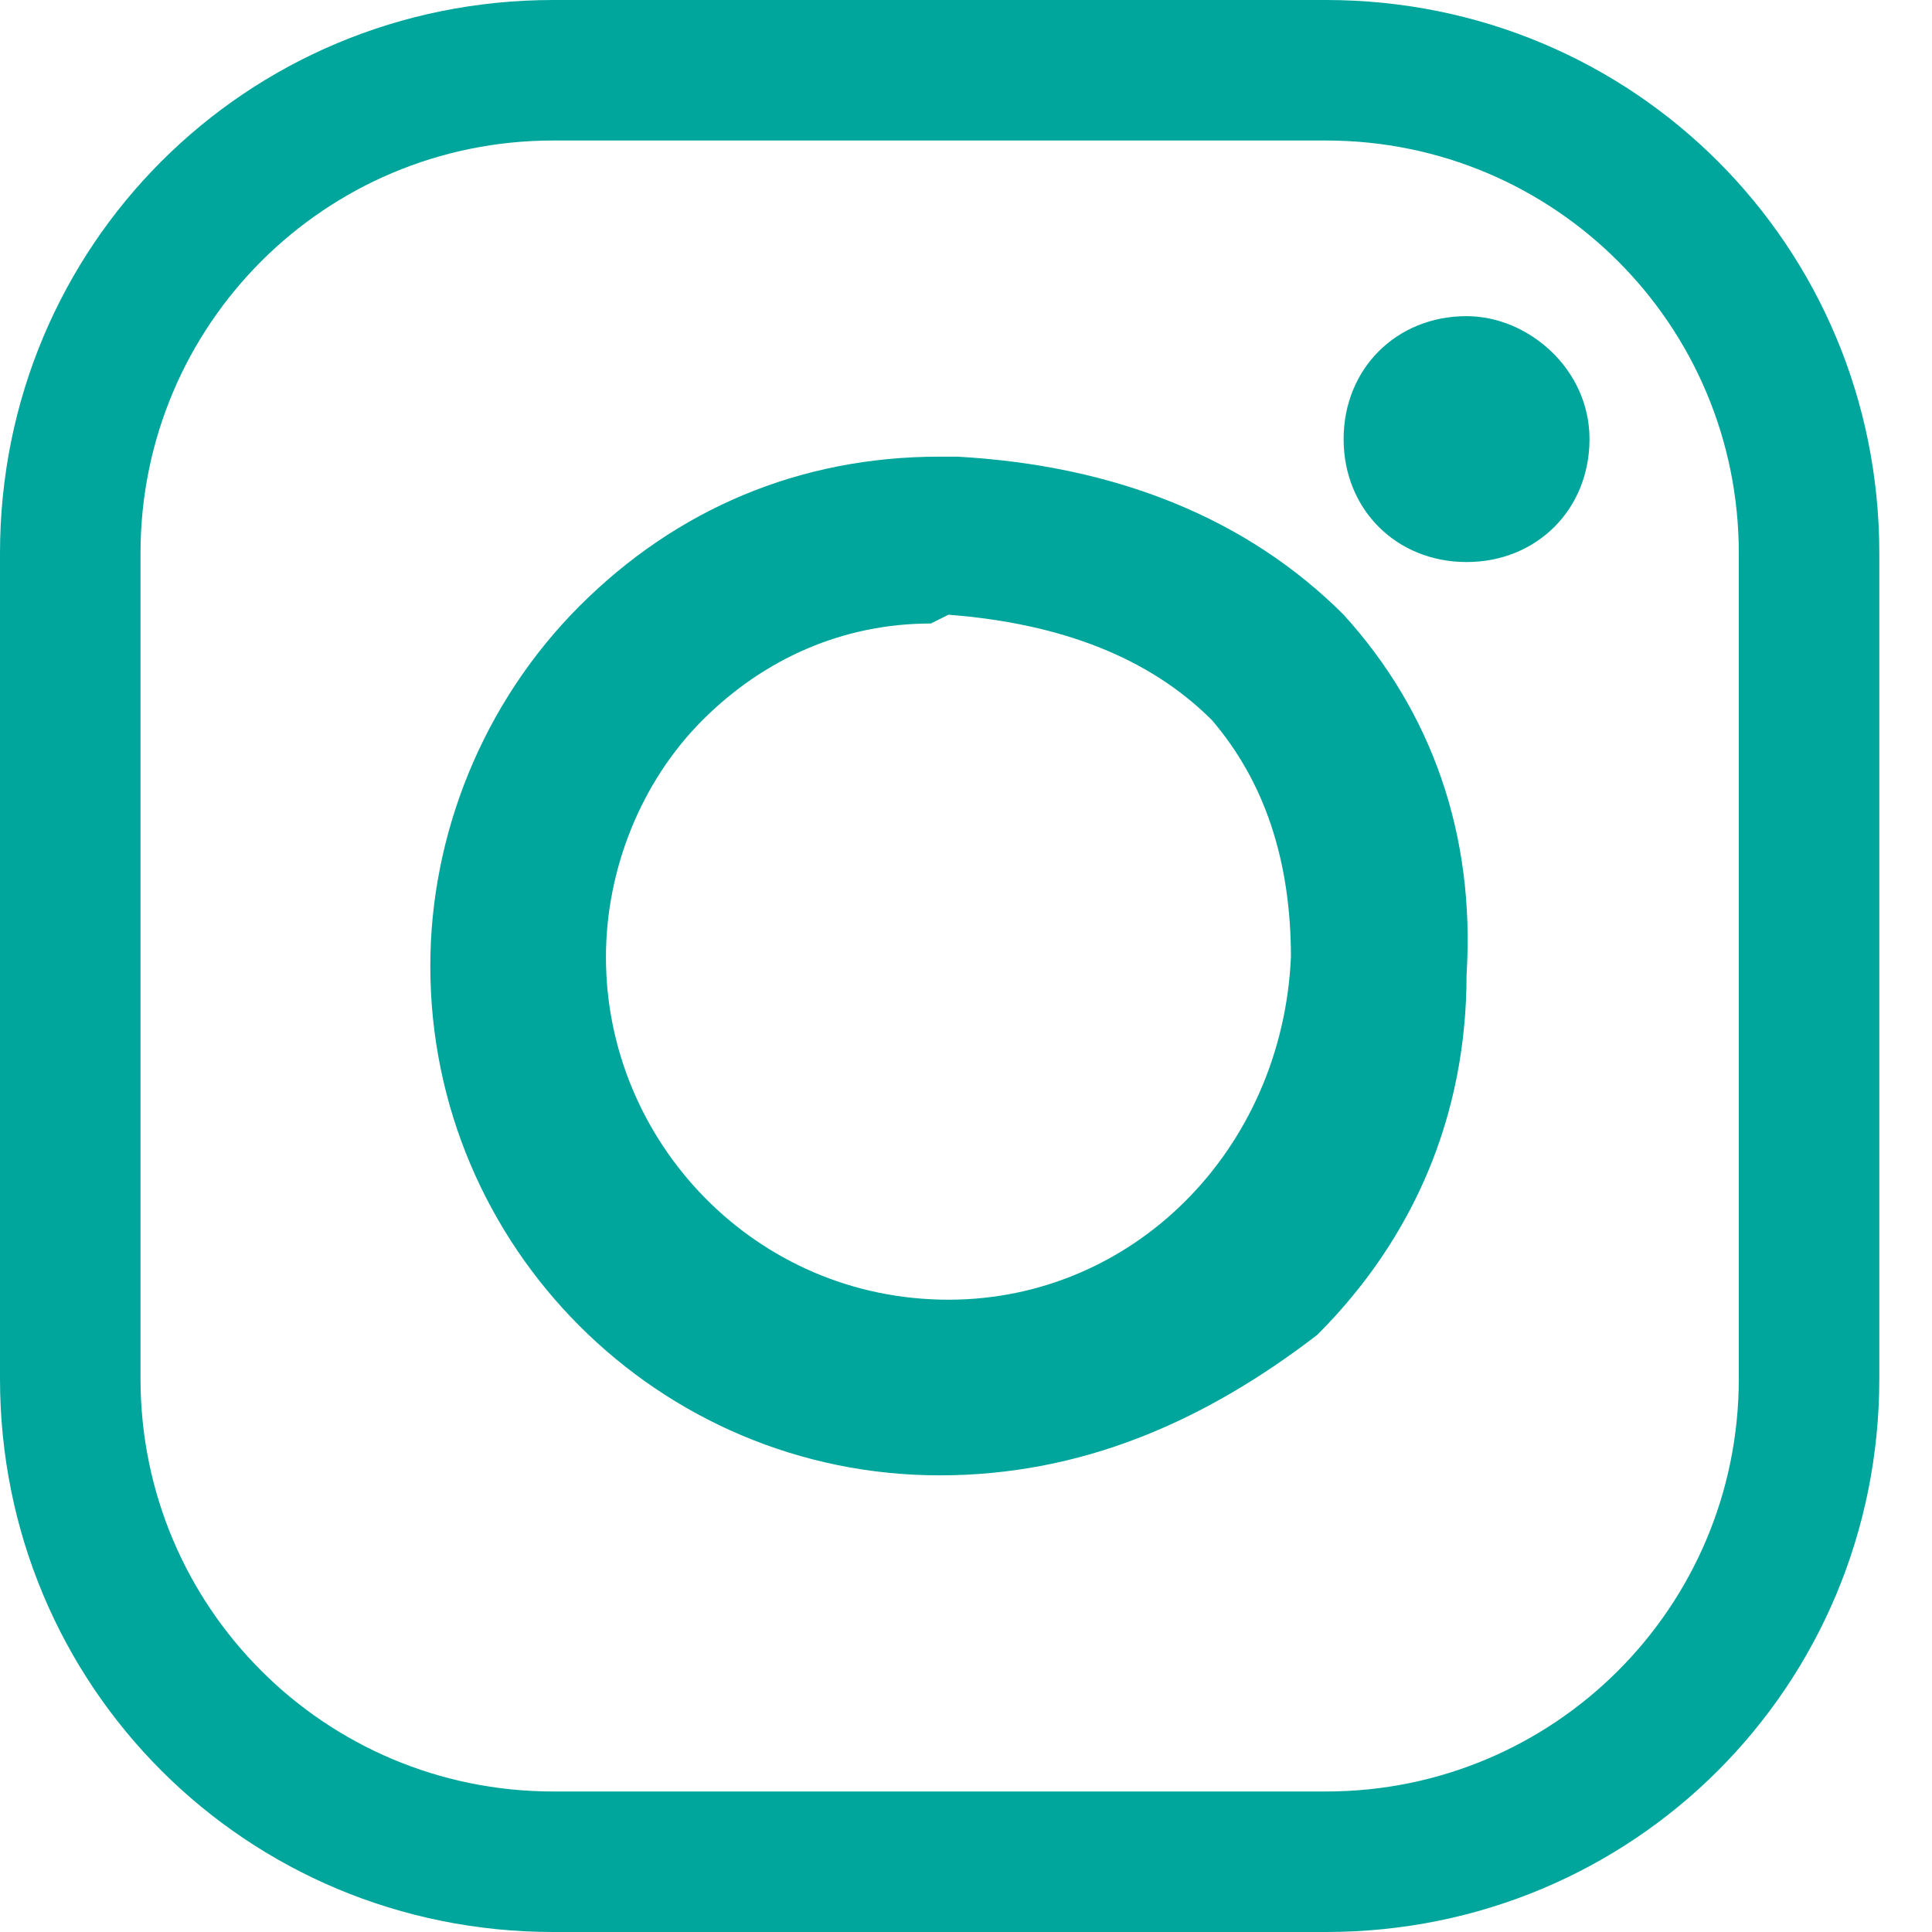
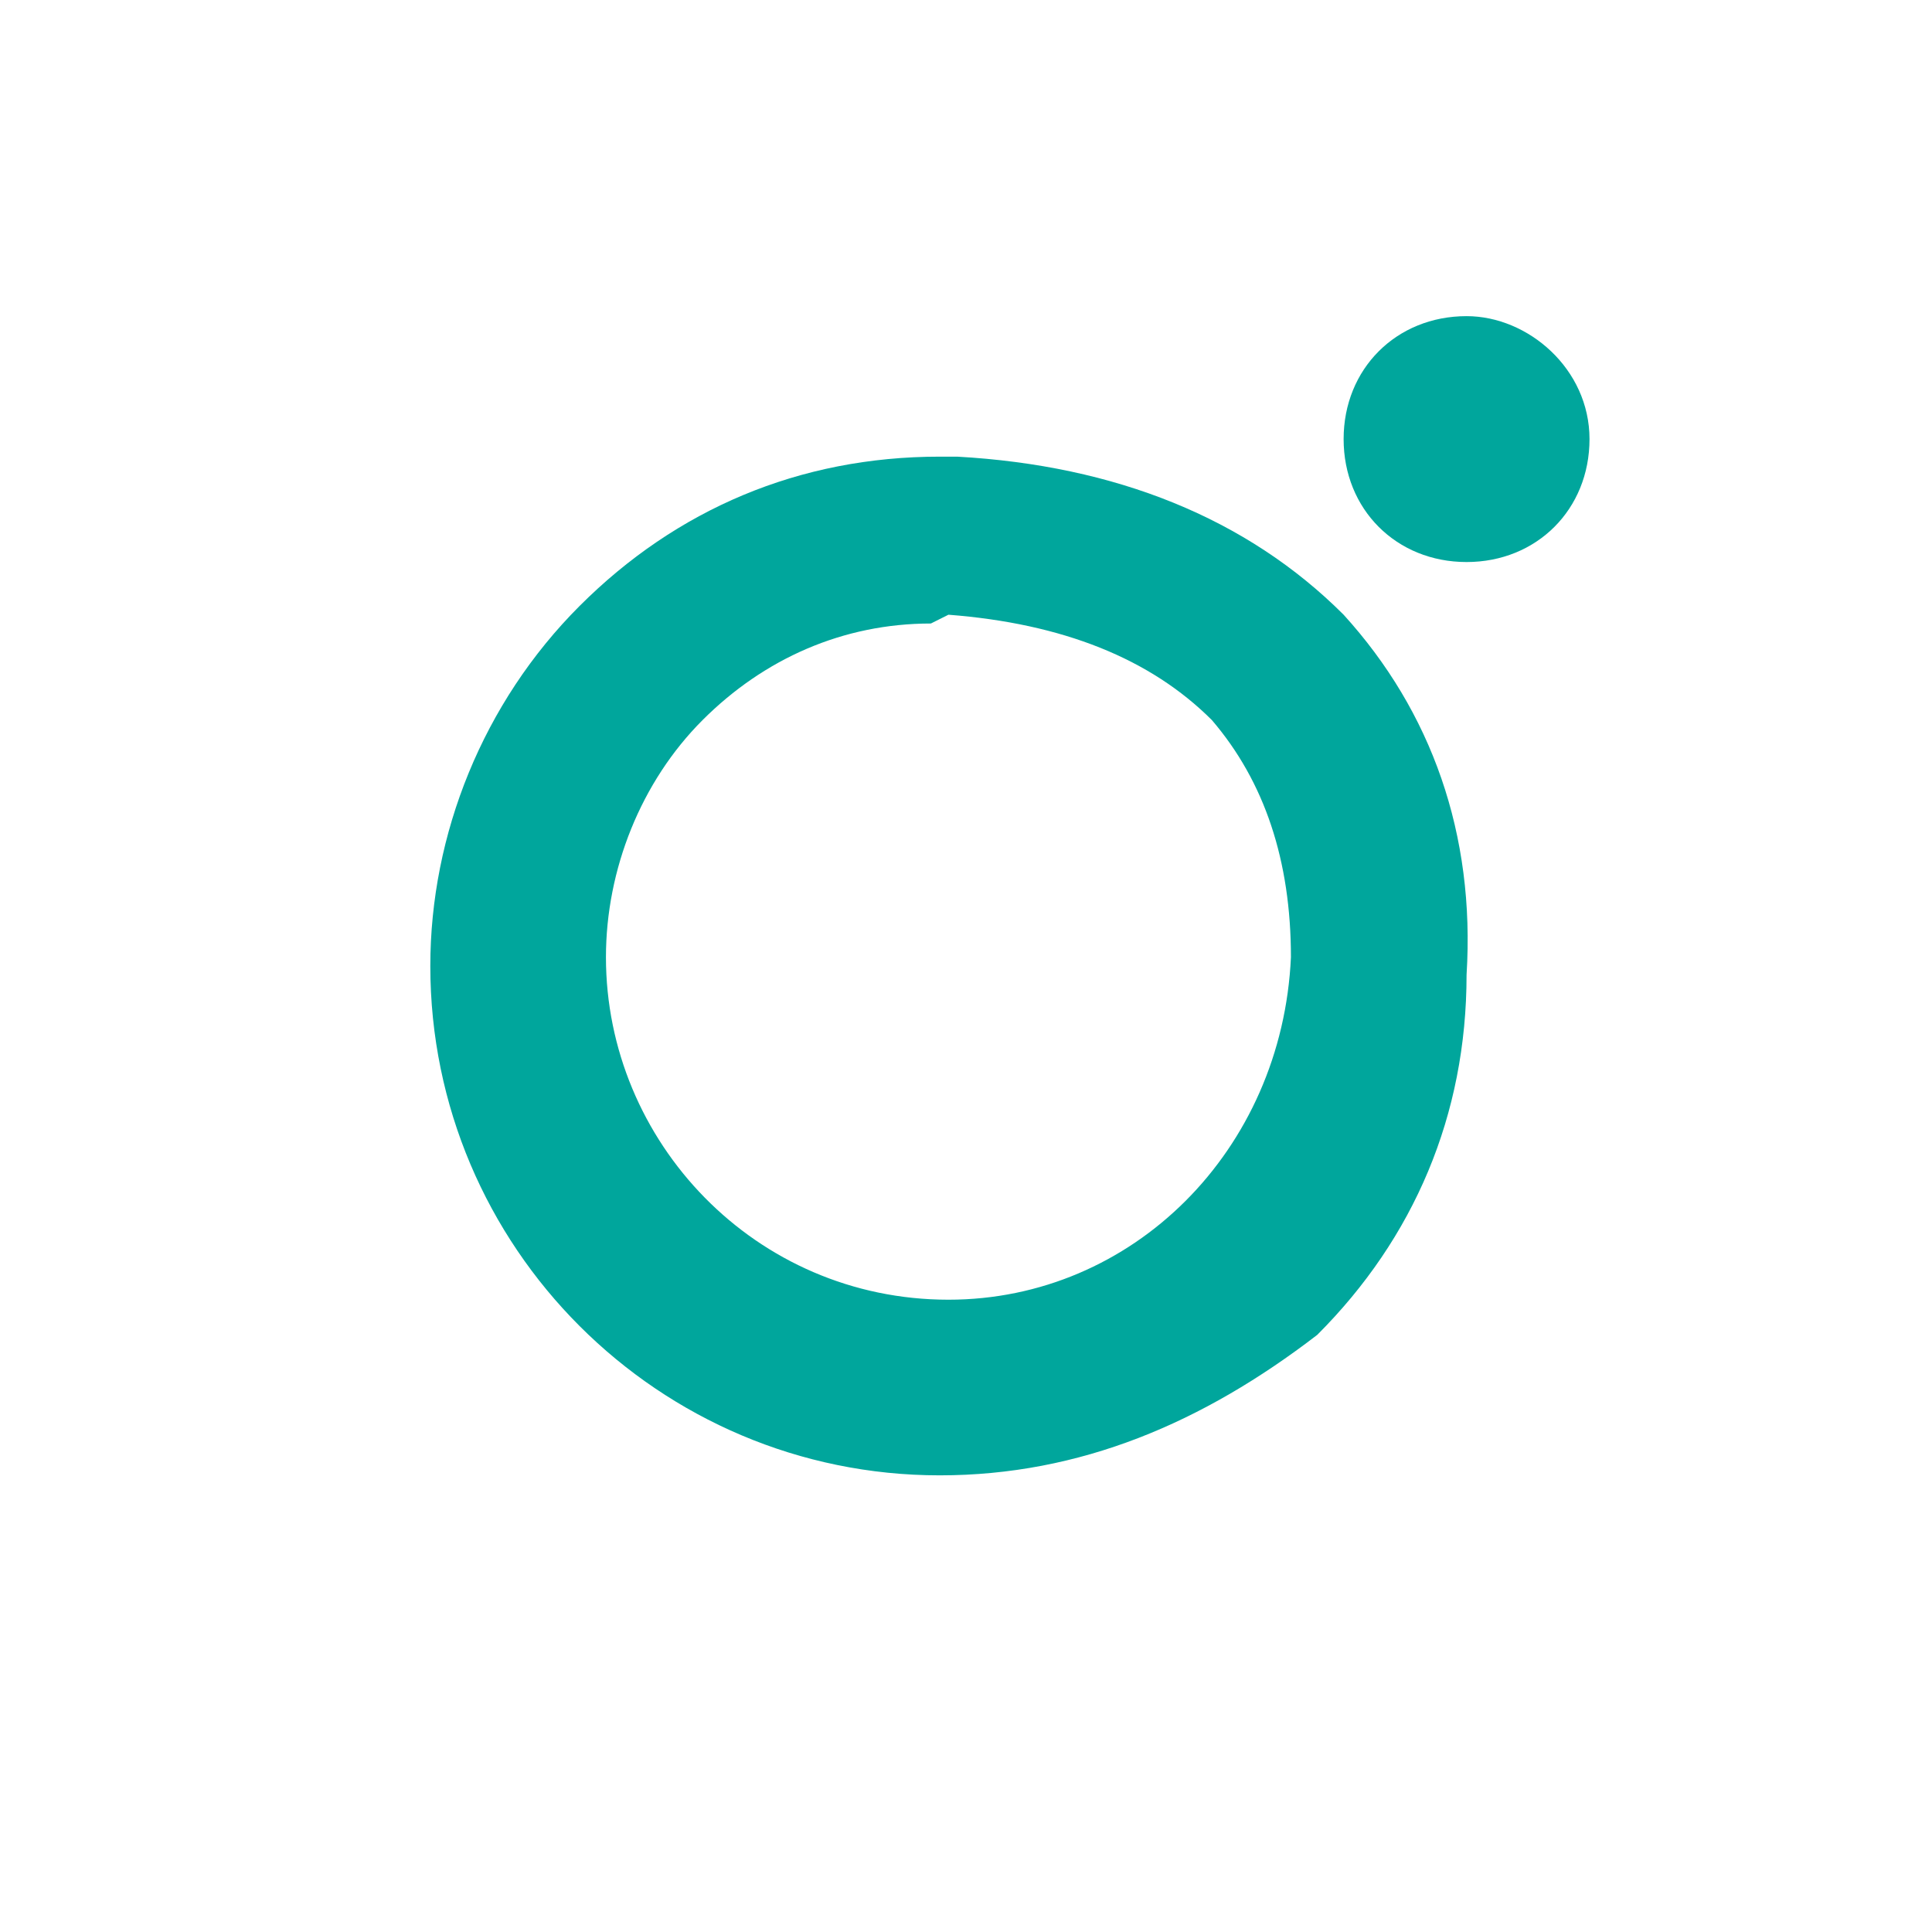
<svg xmlns="http://www.w3.org/2000/svg" width="22" height="22" viewBox="0 0 22 22">
  <style>.a{fill:#00A69C;}</style>
-   <path d="M15.1 22H6.3C2.8 22 0 19.2 0 15.7V6.3C0 2.8 2.8 0 6.3 0h8.8c3.5 0 6.3 2.8 6.3 6.3v9.4C21.4 19.2 18.6 22 15.1 22zM6.3 1.6c-2.6 0-4.7 2.1-4.7 4.7v9.4c0 2.6 2.1 4.7 4.7 4.7h8.8c2.6 0 4.7-2.1 4.7-4.7V6.3c0-2.6-2.1-4.7-4.7-4.7H6.3z" class="a" />
  <path d="M10.7 16.8c-3.2 0-5.8-2.6-5.8-5.8 0-1.5 0.6-3 1.7-4.1 1.1-1.1 2.5-1.7 4.1-1.7 0.1 0 0.1 0 0.2 0 1.8 0.1 3.3 0.7 4.4 1.8 1 1.1 1.5 2.5 1.4 4.1 0 1.6-0.6 3-1.7 4.1C13.7 16.2 12.3 16.8 10.7 16.8zM10.6 7.1c-1 0-1.9 0.4-2.6 1.1 -0.7 0.7-1.1 1.7-1.1 2.7 0 2.1 1.7 3.9 3.9 3.9 2.1 0 3.8-1.7 3.9-3.9 0-1.1-0.3-2-0.9-2.7 -0.7-0.7-1.7-1.1-3-1.2C10.6 7.1 10.6 7.1 10.6 7.1z" class="a" />
  <path d="M18.1 5c0 0.8-0.6 1.4-1.4 1.4 -0.8 0-1.4-0.6-1.4-1.4 0-0.8 0.6-1.4 1.4-1.4C17.4 3.6 18.1 4.2 18.1 5" class="a" />
</svg>